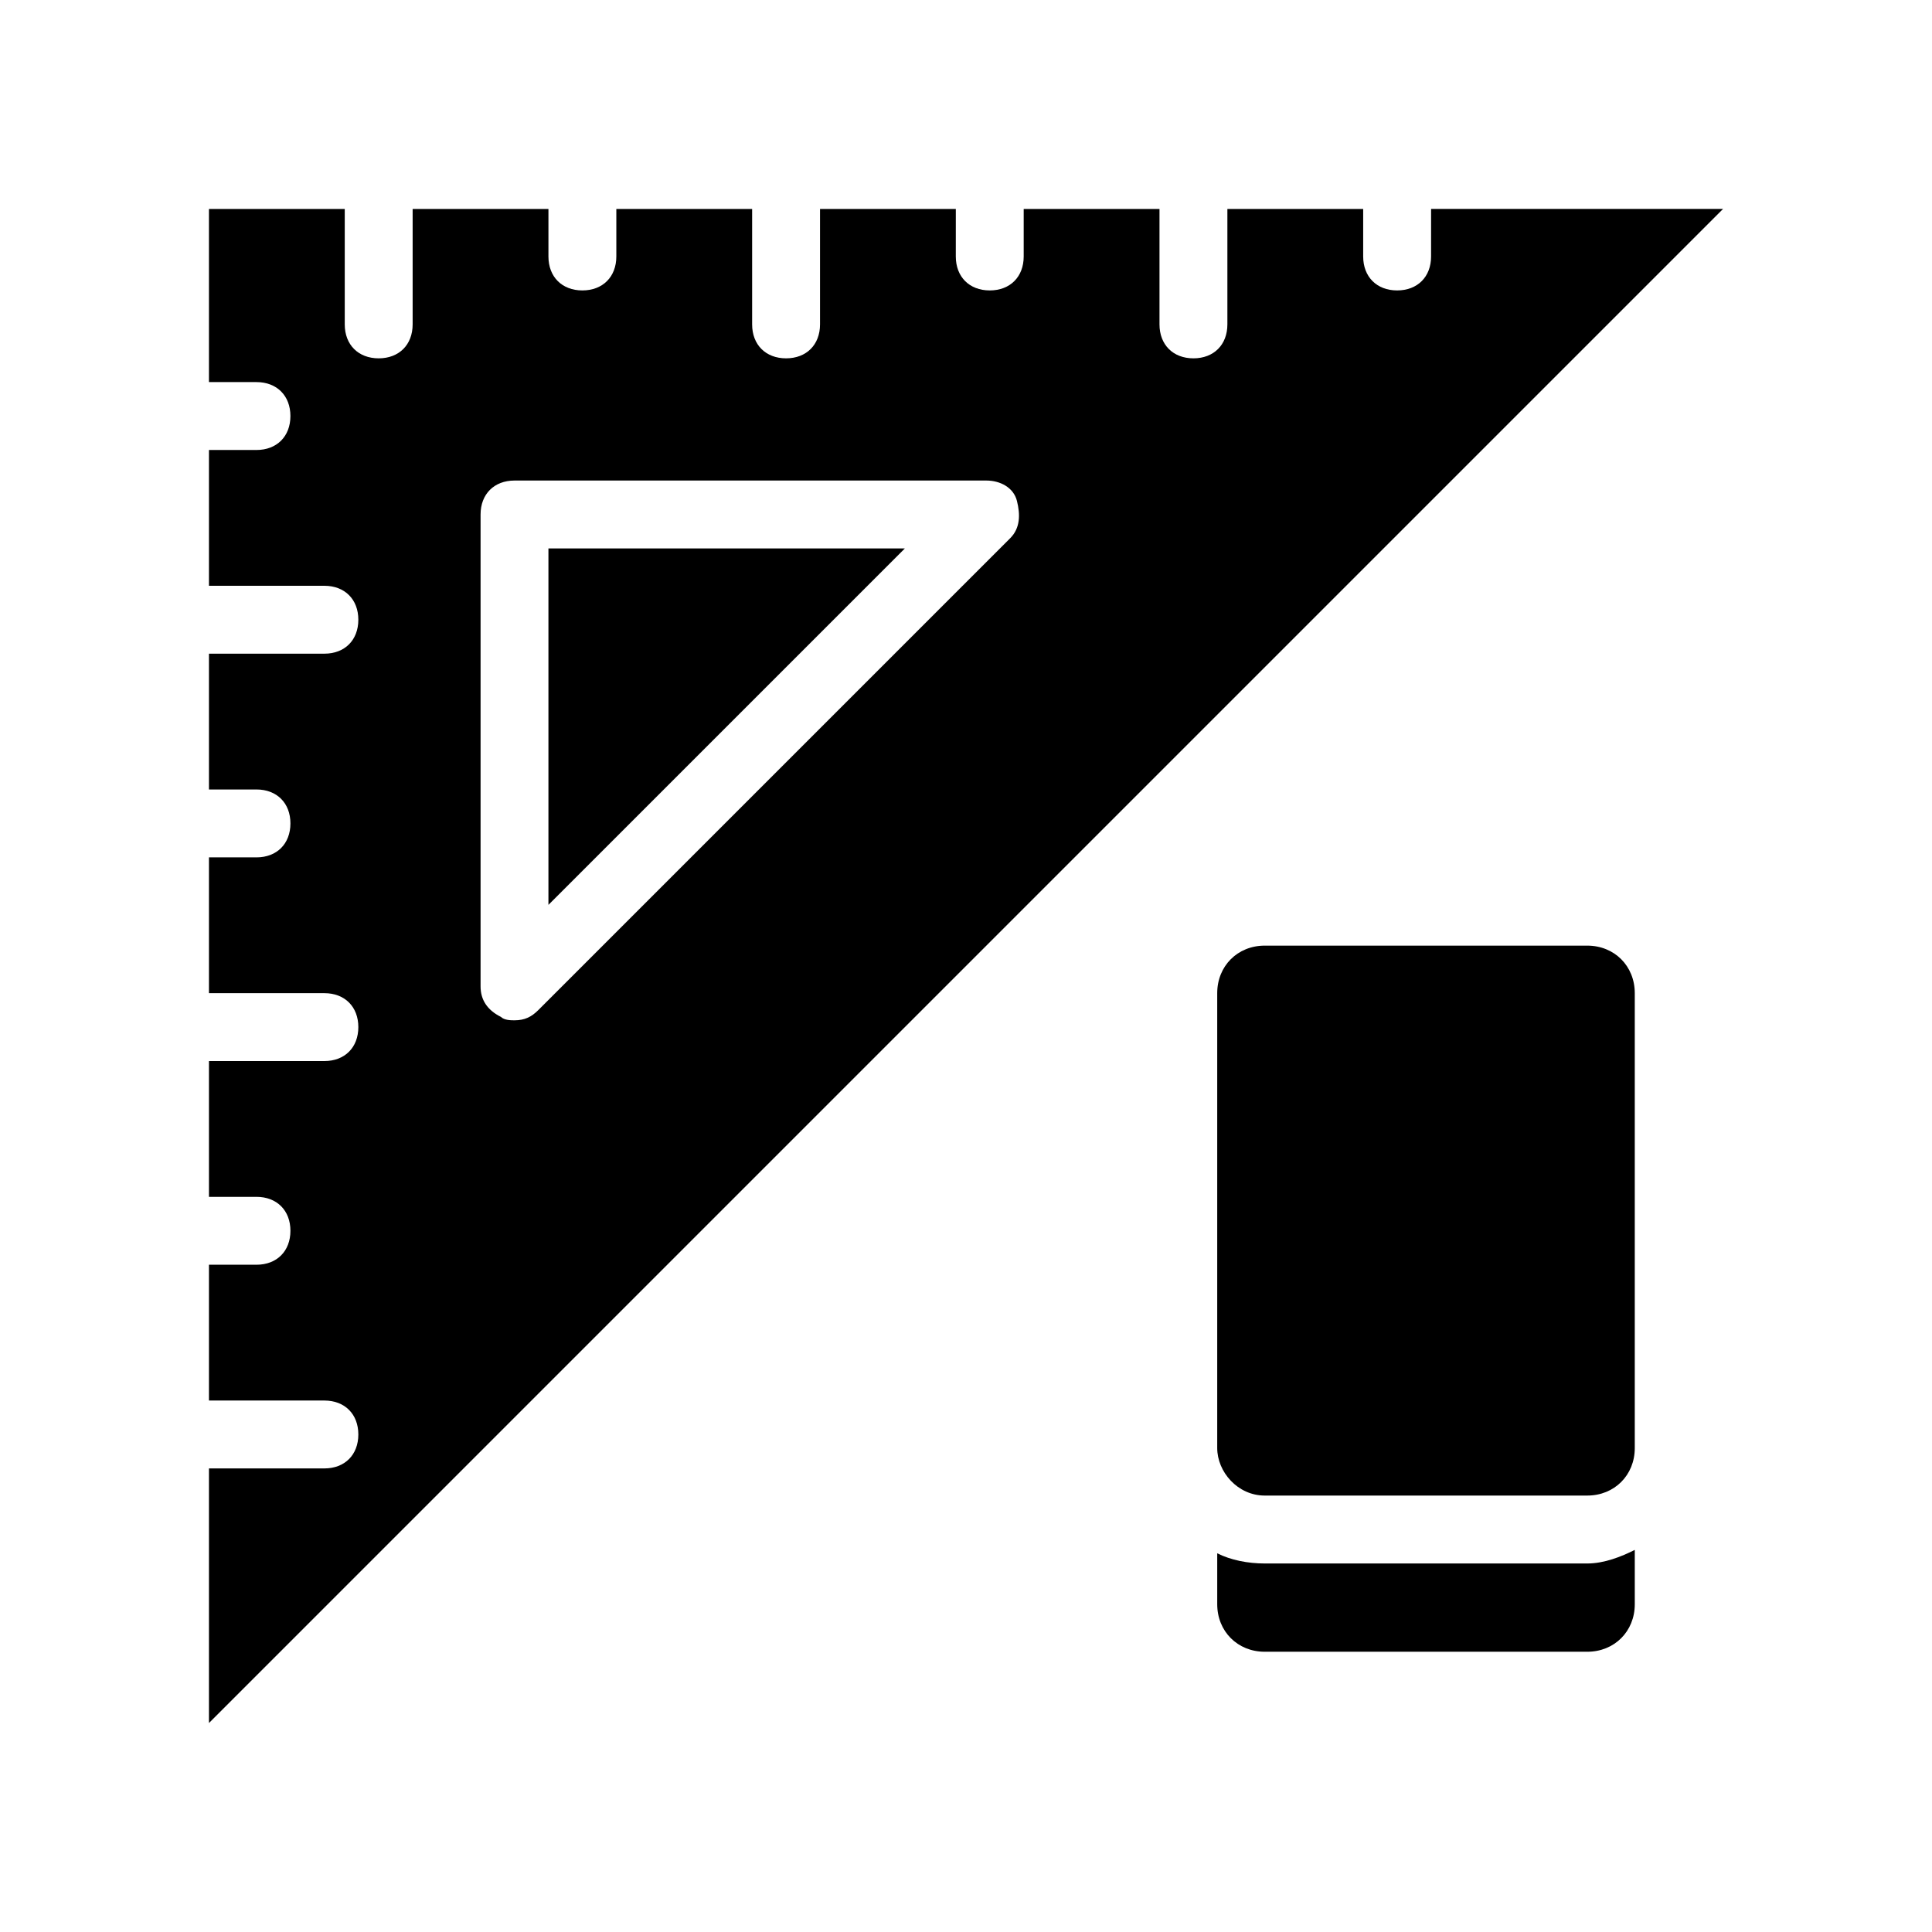
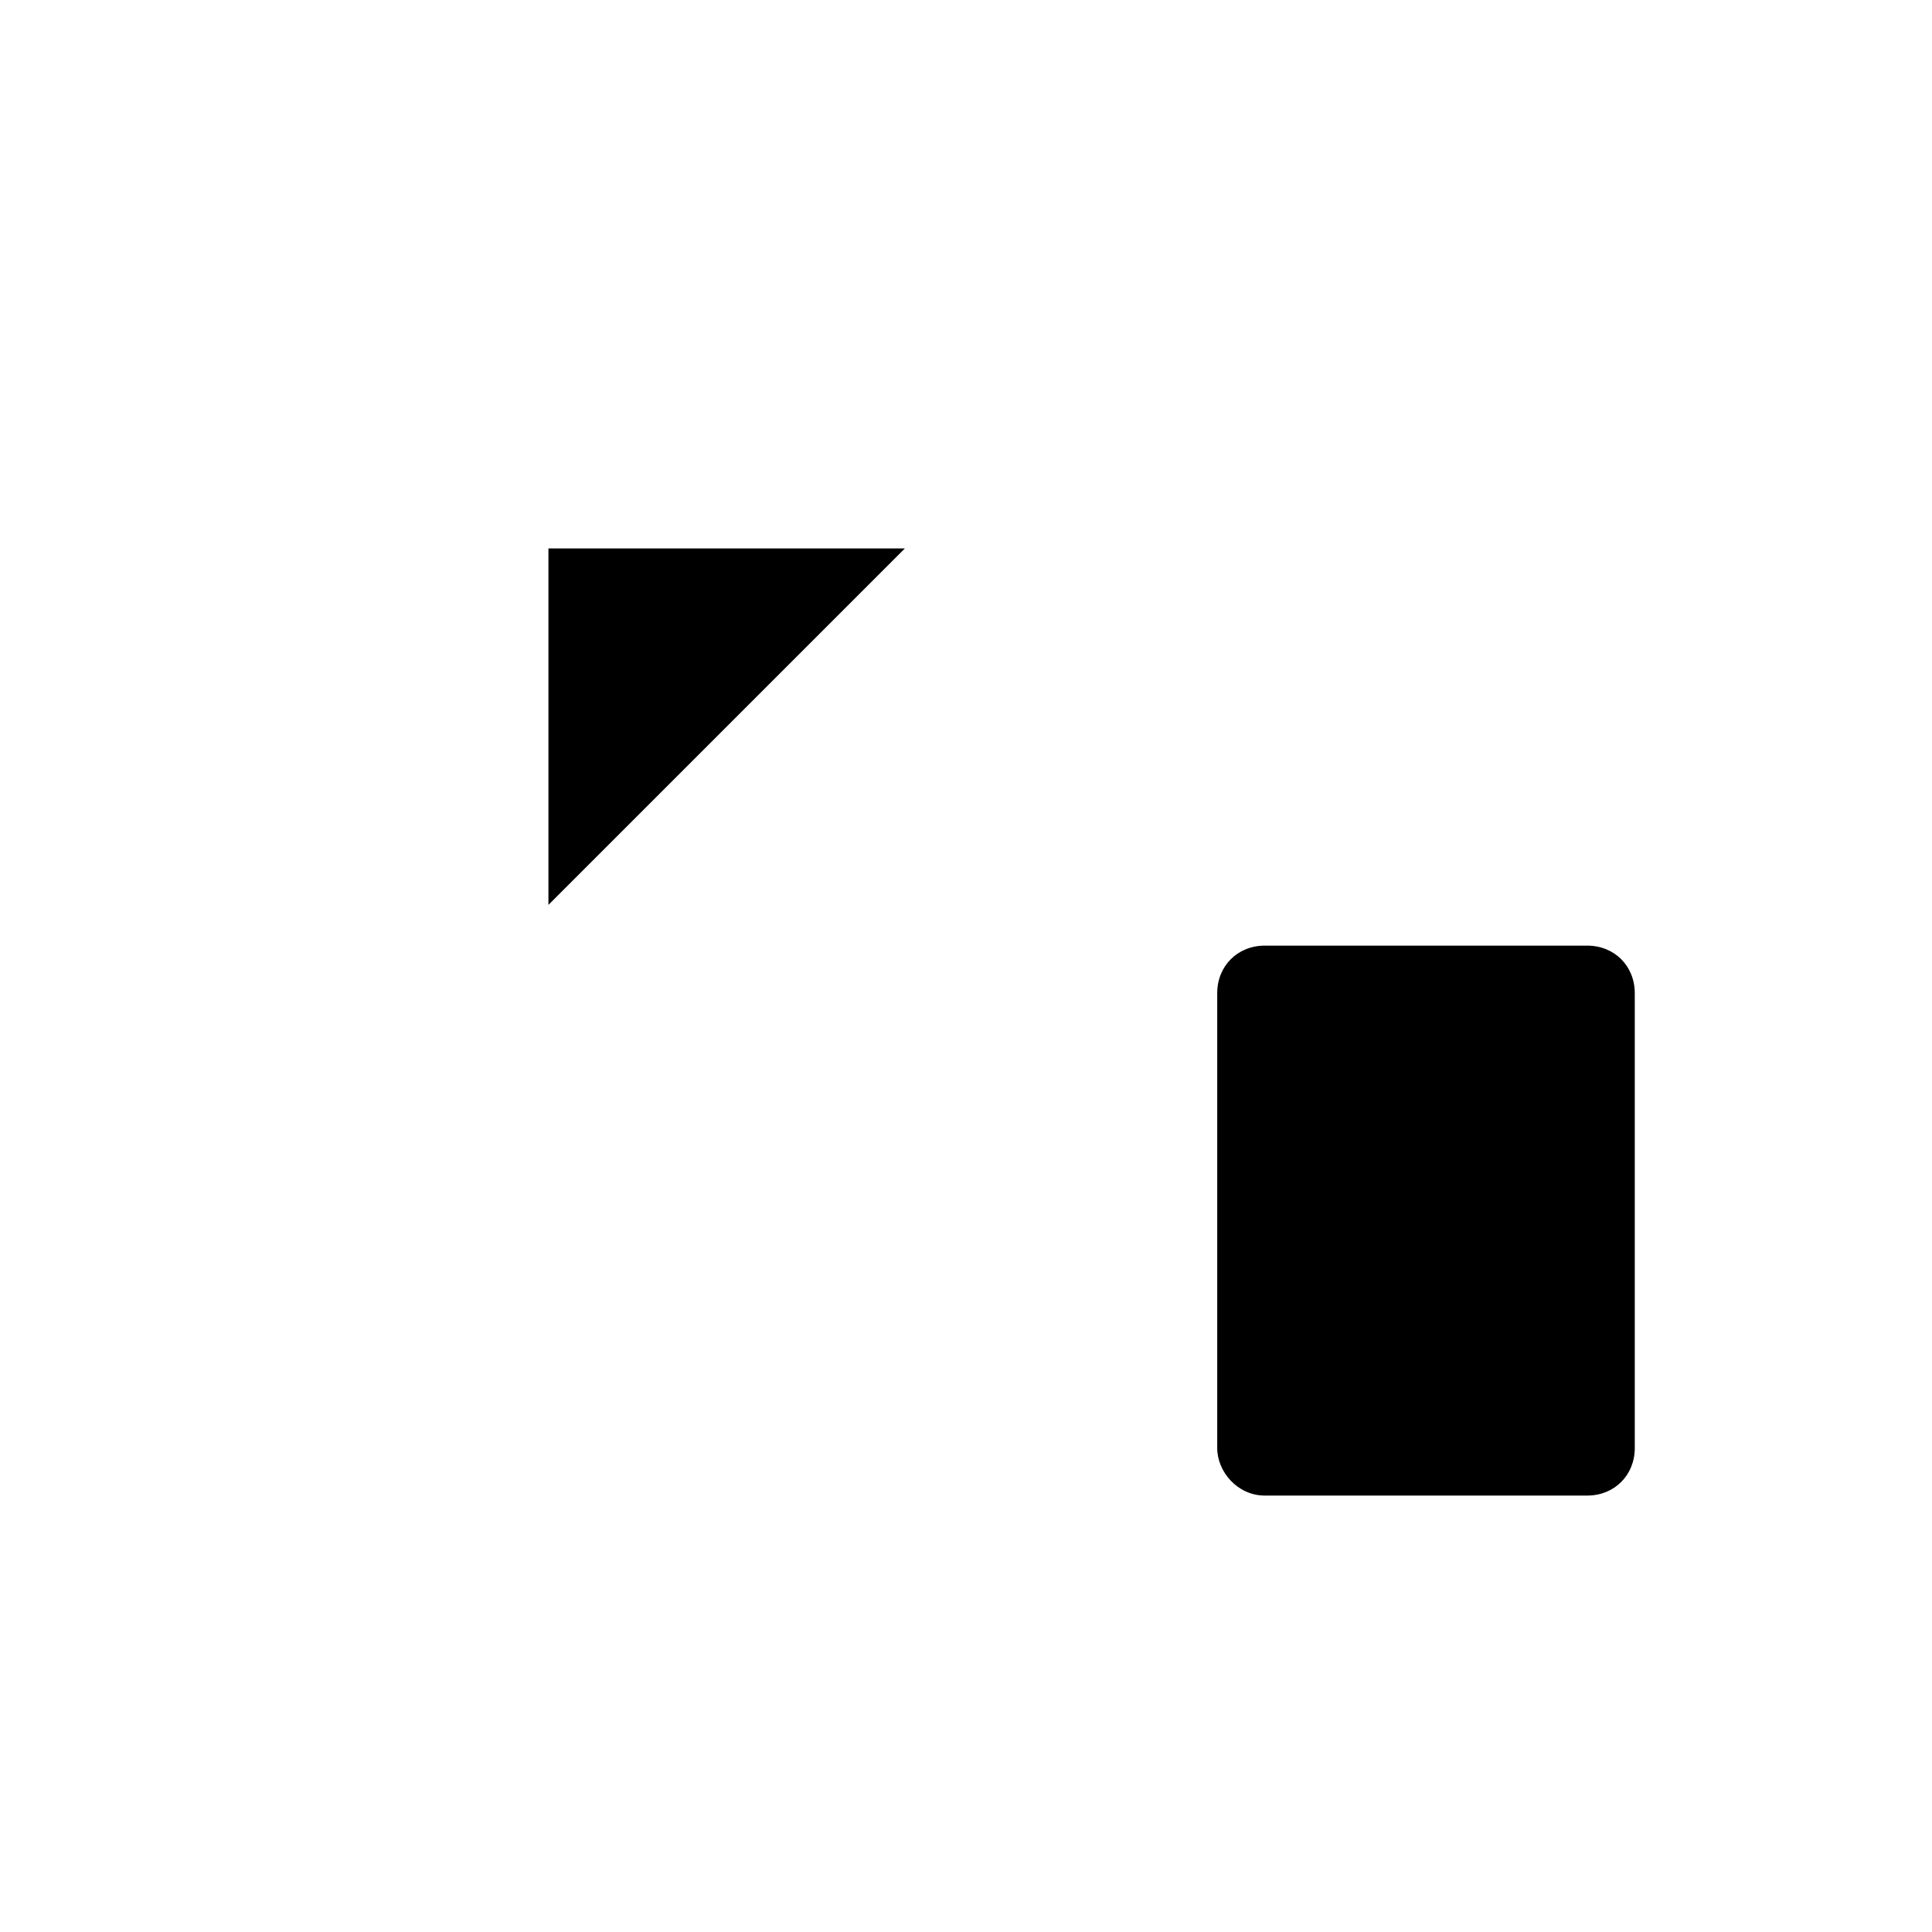
<svg xmlns="http://www.w3.org/2000/svg" fill="#000000" width="800px" height="800px" version="1.1" viewBox="144 144 512 512">
  <g>
    <path d="m289.34 383.8 94.465-94.465h-94.465z" />
    <path d="m479.17 540.34h85.469c7.199 0 12.594-5.398 12.594-12.594v-120.55c0-7.199-5.398-12.594-12.594-12.594h-85.469c-7.199 0-12.594 5.398-12.594 12.594v120.55c0 6.297 5.398 12.594 12.594 12.594z" />
-     <path d="m523.25 211.97c0 5.398-3.598 8.996-8.996 8.996-5.398 0-8.996-3.598-8.996-8.996v-12.594h-35.988v30.59c0 5.398-3.598 8.996-8.996 8.996-5.398 0-8.996-3.598-8.996-8.996v-30.59h-35.988v12.594c0 5.398-3.598 8.996-8.996 8.996-5.398 0-8.996-3.598-8.996-8.996l0.004-12.594h-35.988v30.59c0 5.398-3.598 8.996-8.996 8.996-5.398 0-8.996-3.598-8.996-8.996v-30.59h-35.988v12.594c0 5.398-3.598 8.996-8.996 8.996-5.398 0-8.996-3.598-8.996-8.996v-12.594h-35.988v30.59c0 5.398-3.598 8.996-8.996 8.996-5.398 0-8.996-3.598-8.996-8.996v-30.59h-35.988v45.883h12.594c5.398 0 8.996 3.598 8.996 8.996 0 5.398-3.598 8.996-8.996 8.996h-12.59v35.988h30.59c5.398 0 8.996 3.598 8.996 8.996s-3.598 8.996-8.996 8.996h-30.59v35.988h12.594c5.398 0 8.996 3.598 8.996 8.996 0 5.398-3.598 8.996-8.996 8.996h-12.594v35.988h30.59c5.398 0 8.996 3.598 8.996 8.996 0 5.398-3.598 8.996-8.996 8.996l-30.59-0.004v35.988h12.594c5.398 0 8.996 3.598 8.996 8.996s-3.598 8.996-8.996 8.996h-12.594v35.988h30.59c5.398 0 8.996 3.598 8.996 8.996 0 5.398-3.598 8.996-8.996 8.996h-30.59v67.473l401.25-401.25h-77.371zm-111.55 74.672-125.05 125.05c-1.801 1.801-3.598 2.699-6.297 2.699-0.898 0-2.699 0-3.598-0.898-3.598-1.801-5.398-4.5-5.398-8.098v-125.05c0-5.398 3.598-8.996 8.996-8.996h125.05c3.598 0 7.199 1.801 8.098 5.398 0.902 3.598 0.902 7.195-1.797 9.895z" />
-     <path d="m564.64 558.34h-85.469c-4.5 0-8.996-0.898-12.594-2.699v13.496c0 7.199 5.398 12.594 12.594 12.594h85.469c7.199 0 12.594-5.398 12.594-12.594v-14.395c-3.598 1.797-8.098 3.598-12.594 3.598z" />
  </g>
</svg>